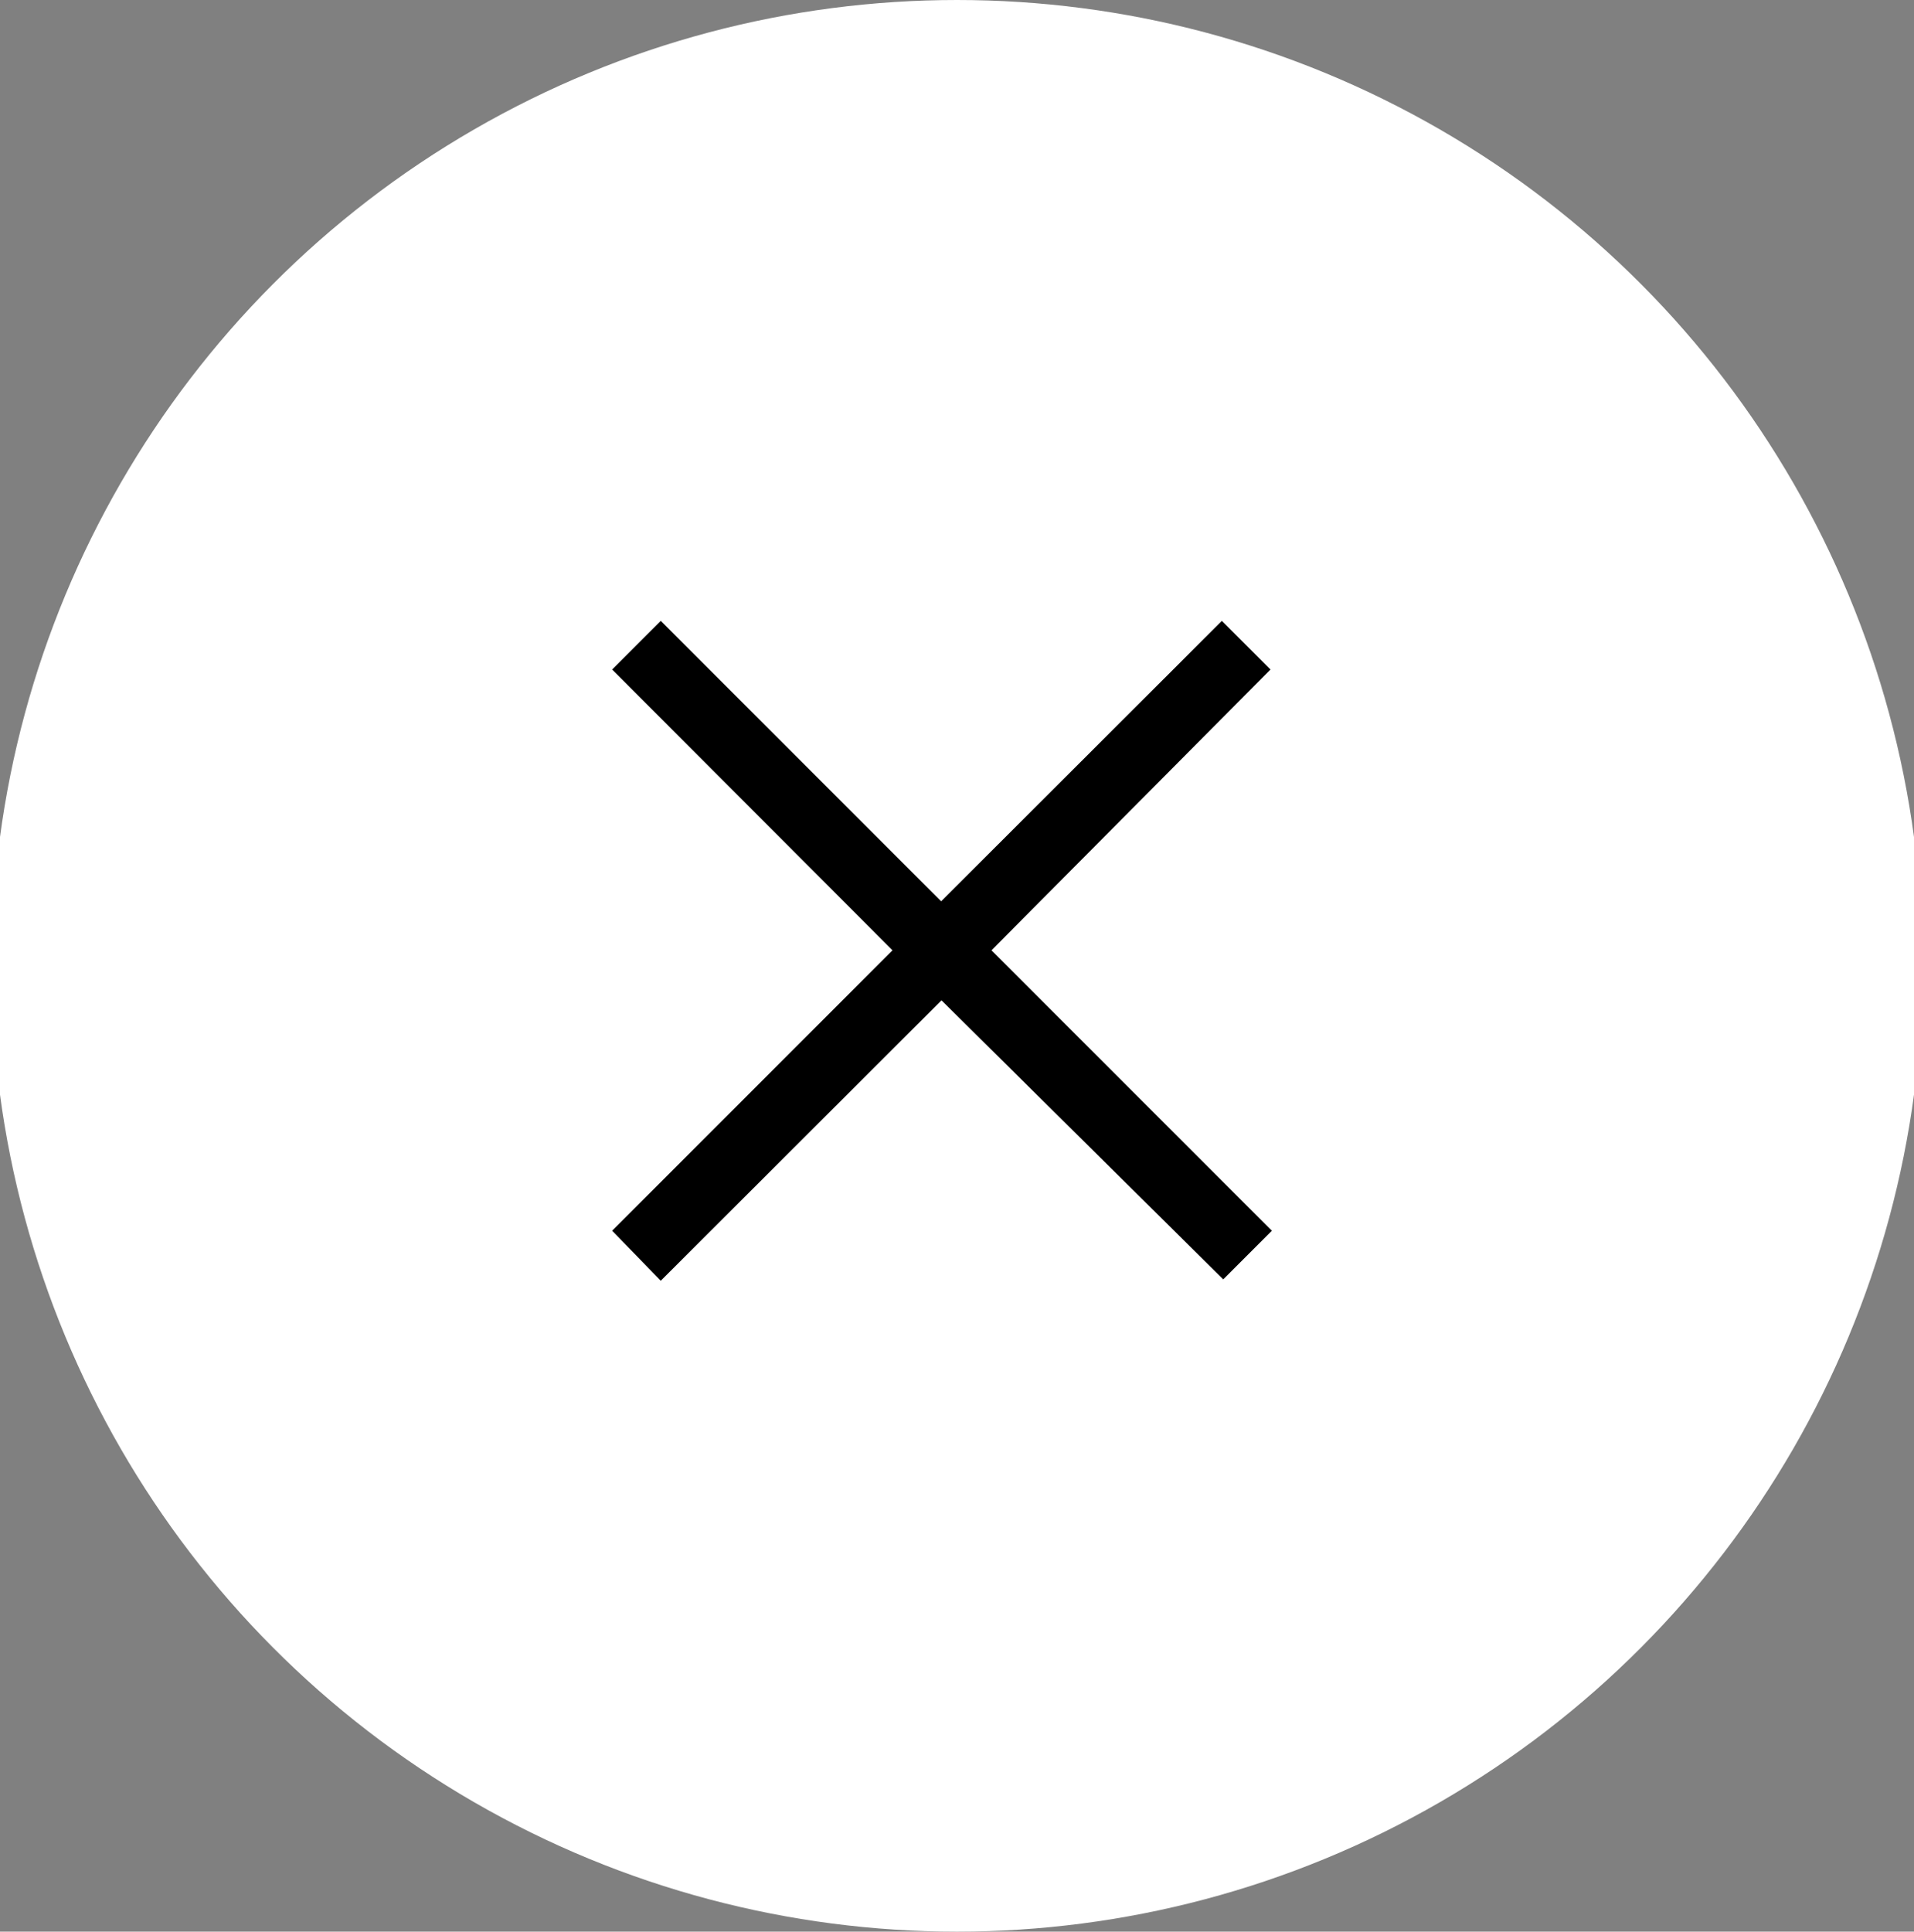
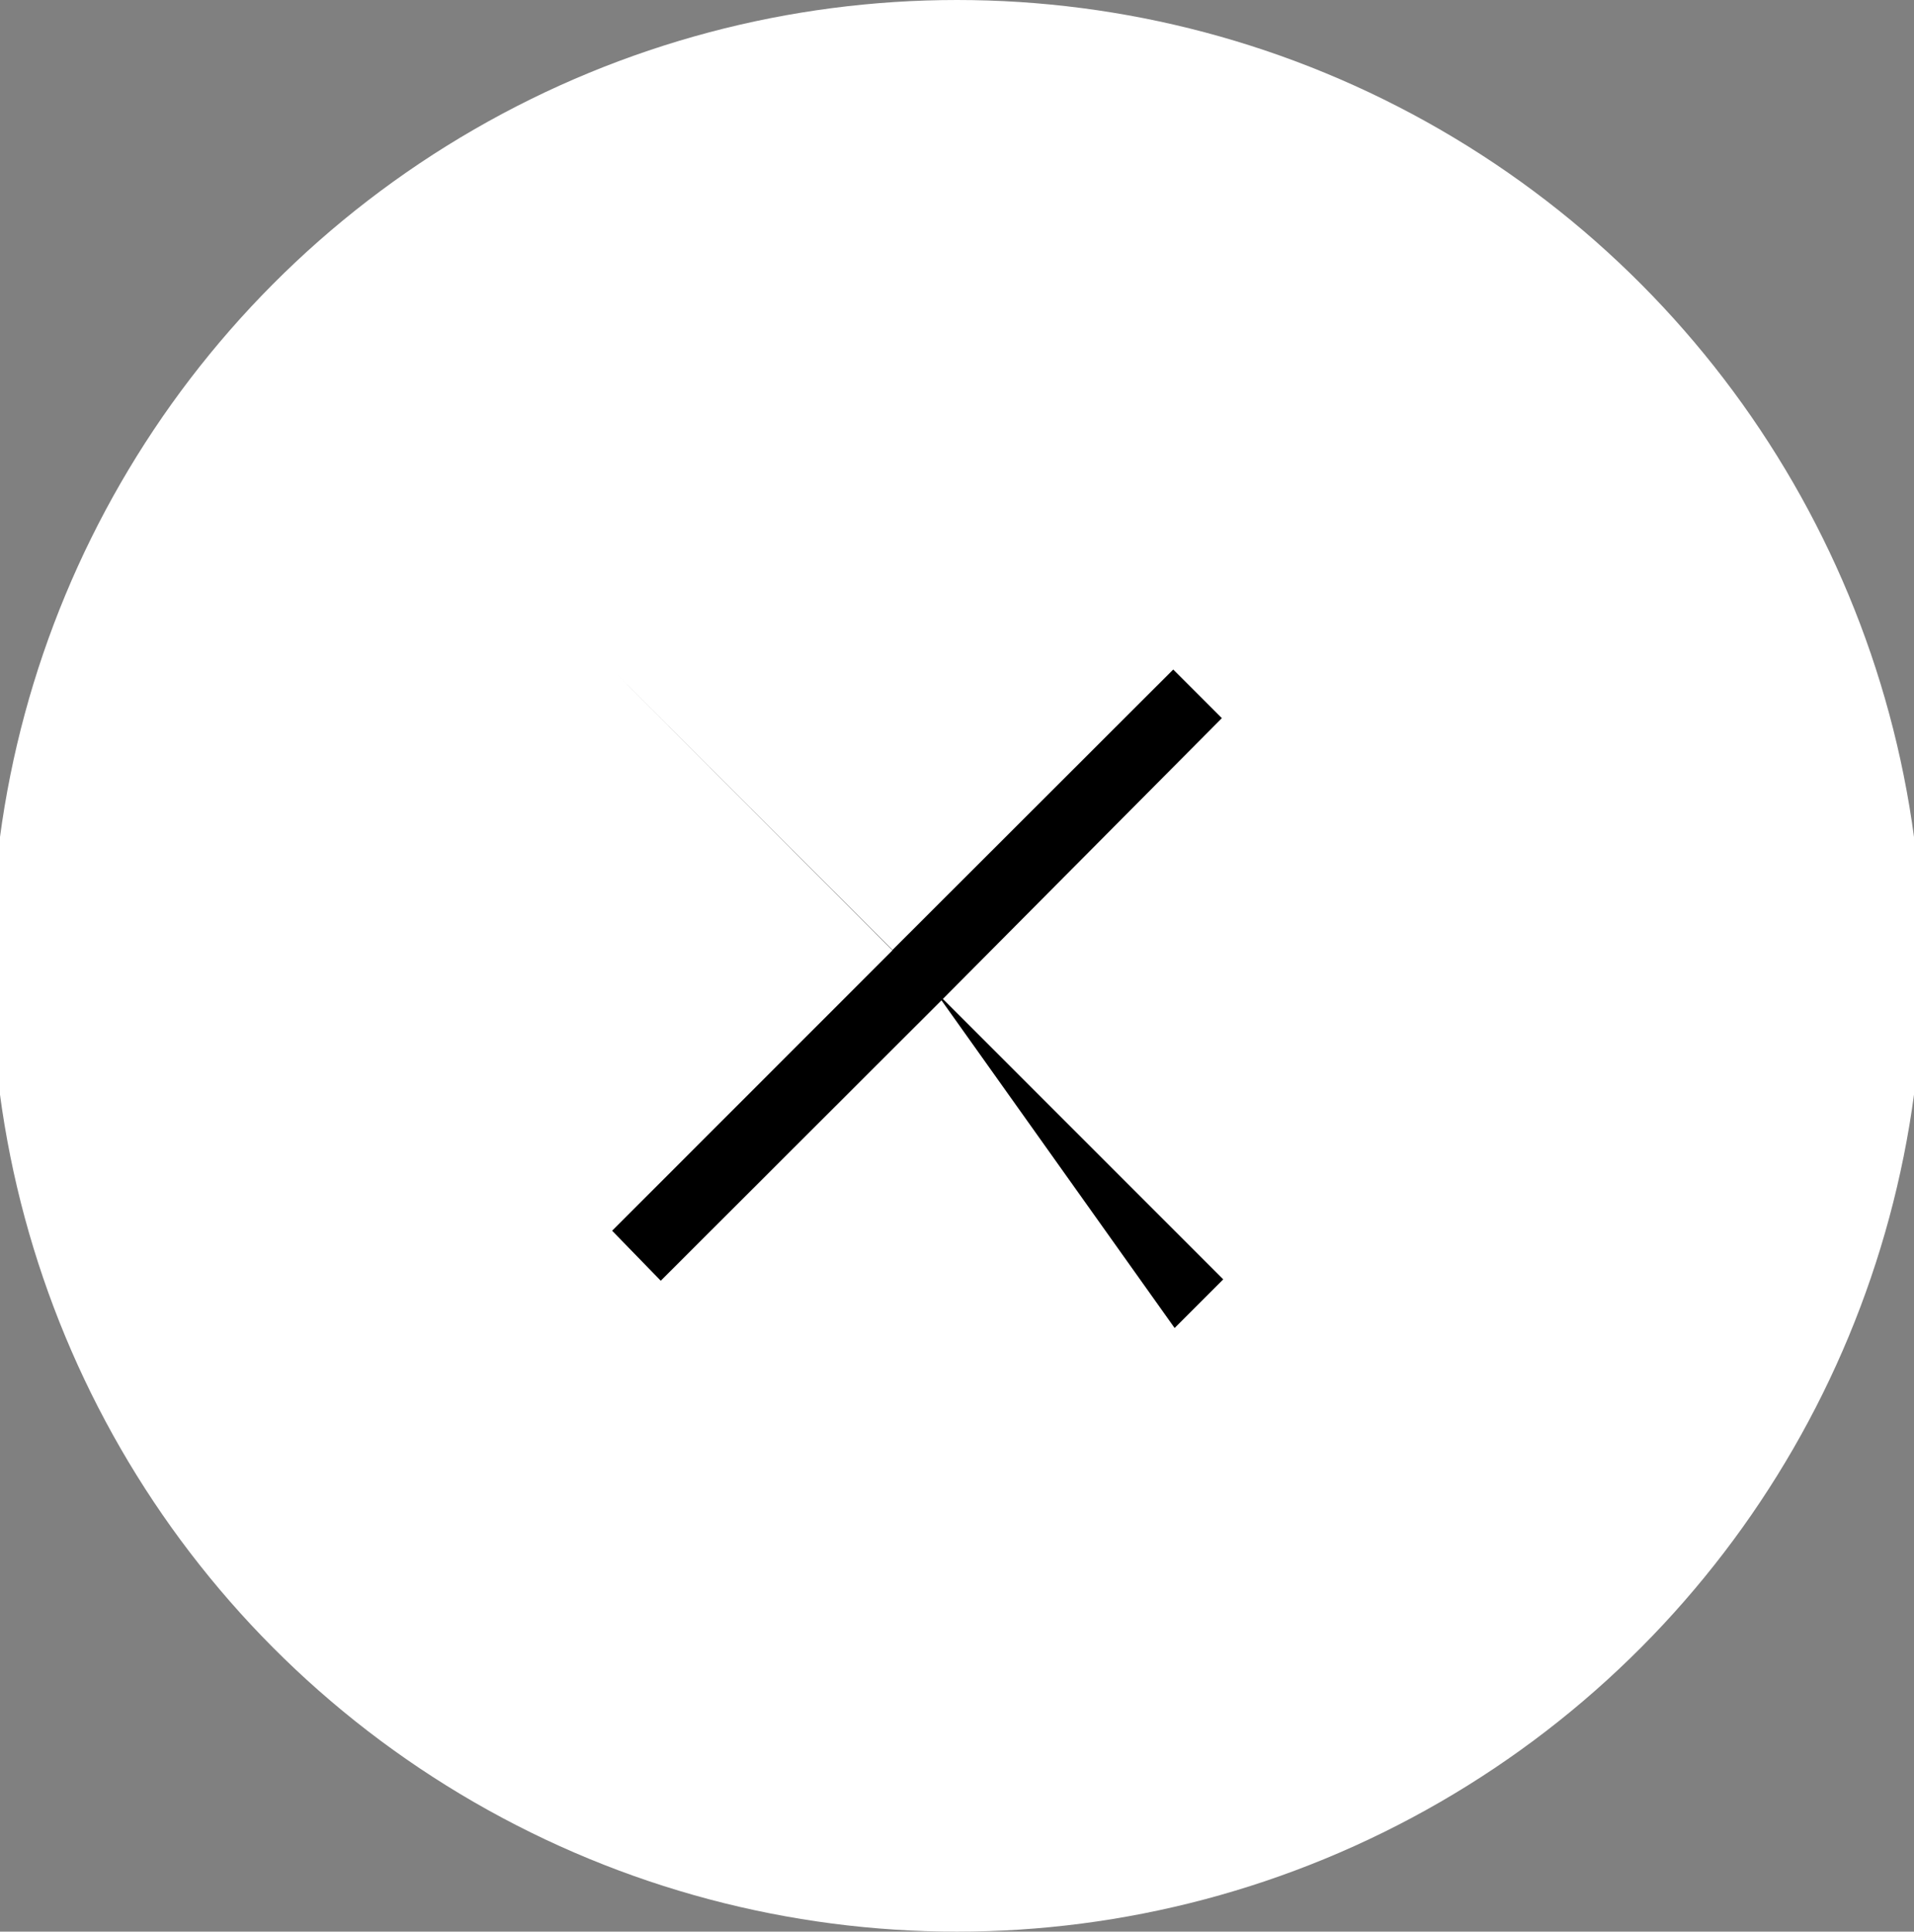
<svg xmlns="http://www.w3.org/2000/svg" version="1.1" id="Layer_1" x="0px" y="0px" width="356.786px" height="360px" viewBox="181.607 0 356.786 360" enable-background="new 181.607 0 356.786 360" xml:space="preserve">
  <rect x="181.607" y="0" width="356.786" height="360" fill="#808080" stroke="none" />
  <g>
    <g id="Ellipse_3">
      <circle fill="#FFFFFF" cx="360" cy="180" r="180" />
-       <circle fill="#FFFFFF" cx="360" cy="180" r="178.393" />
    </g>
-     <path id="Union_1" d="M357.107,186.429l-52.329,52.264l-9.064-9.321l52.264-52.264l-52.264-52.329l9.064-9.064l52.264,52.264   l52.329-52.264l9.064,9.064l-52.007,52.329l52.264,52.264l-9.064,9.064L357.107,186.429z" />
+     <path id="Union_1" d="M357.107,186.429l-52.329,52.264l-9.064-9.321l52.264-52.264l-52.264-52.329l52.264,52.264   l52.329-52.264l9.064,9.064l-52.007,52.329l52.264,52.264l-9.064,9.064L357.107,186.429z" />
  </g>
</svg>